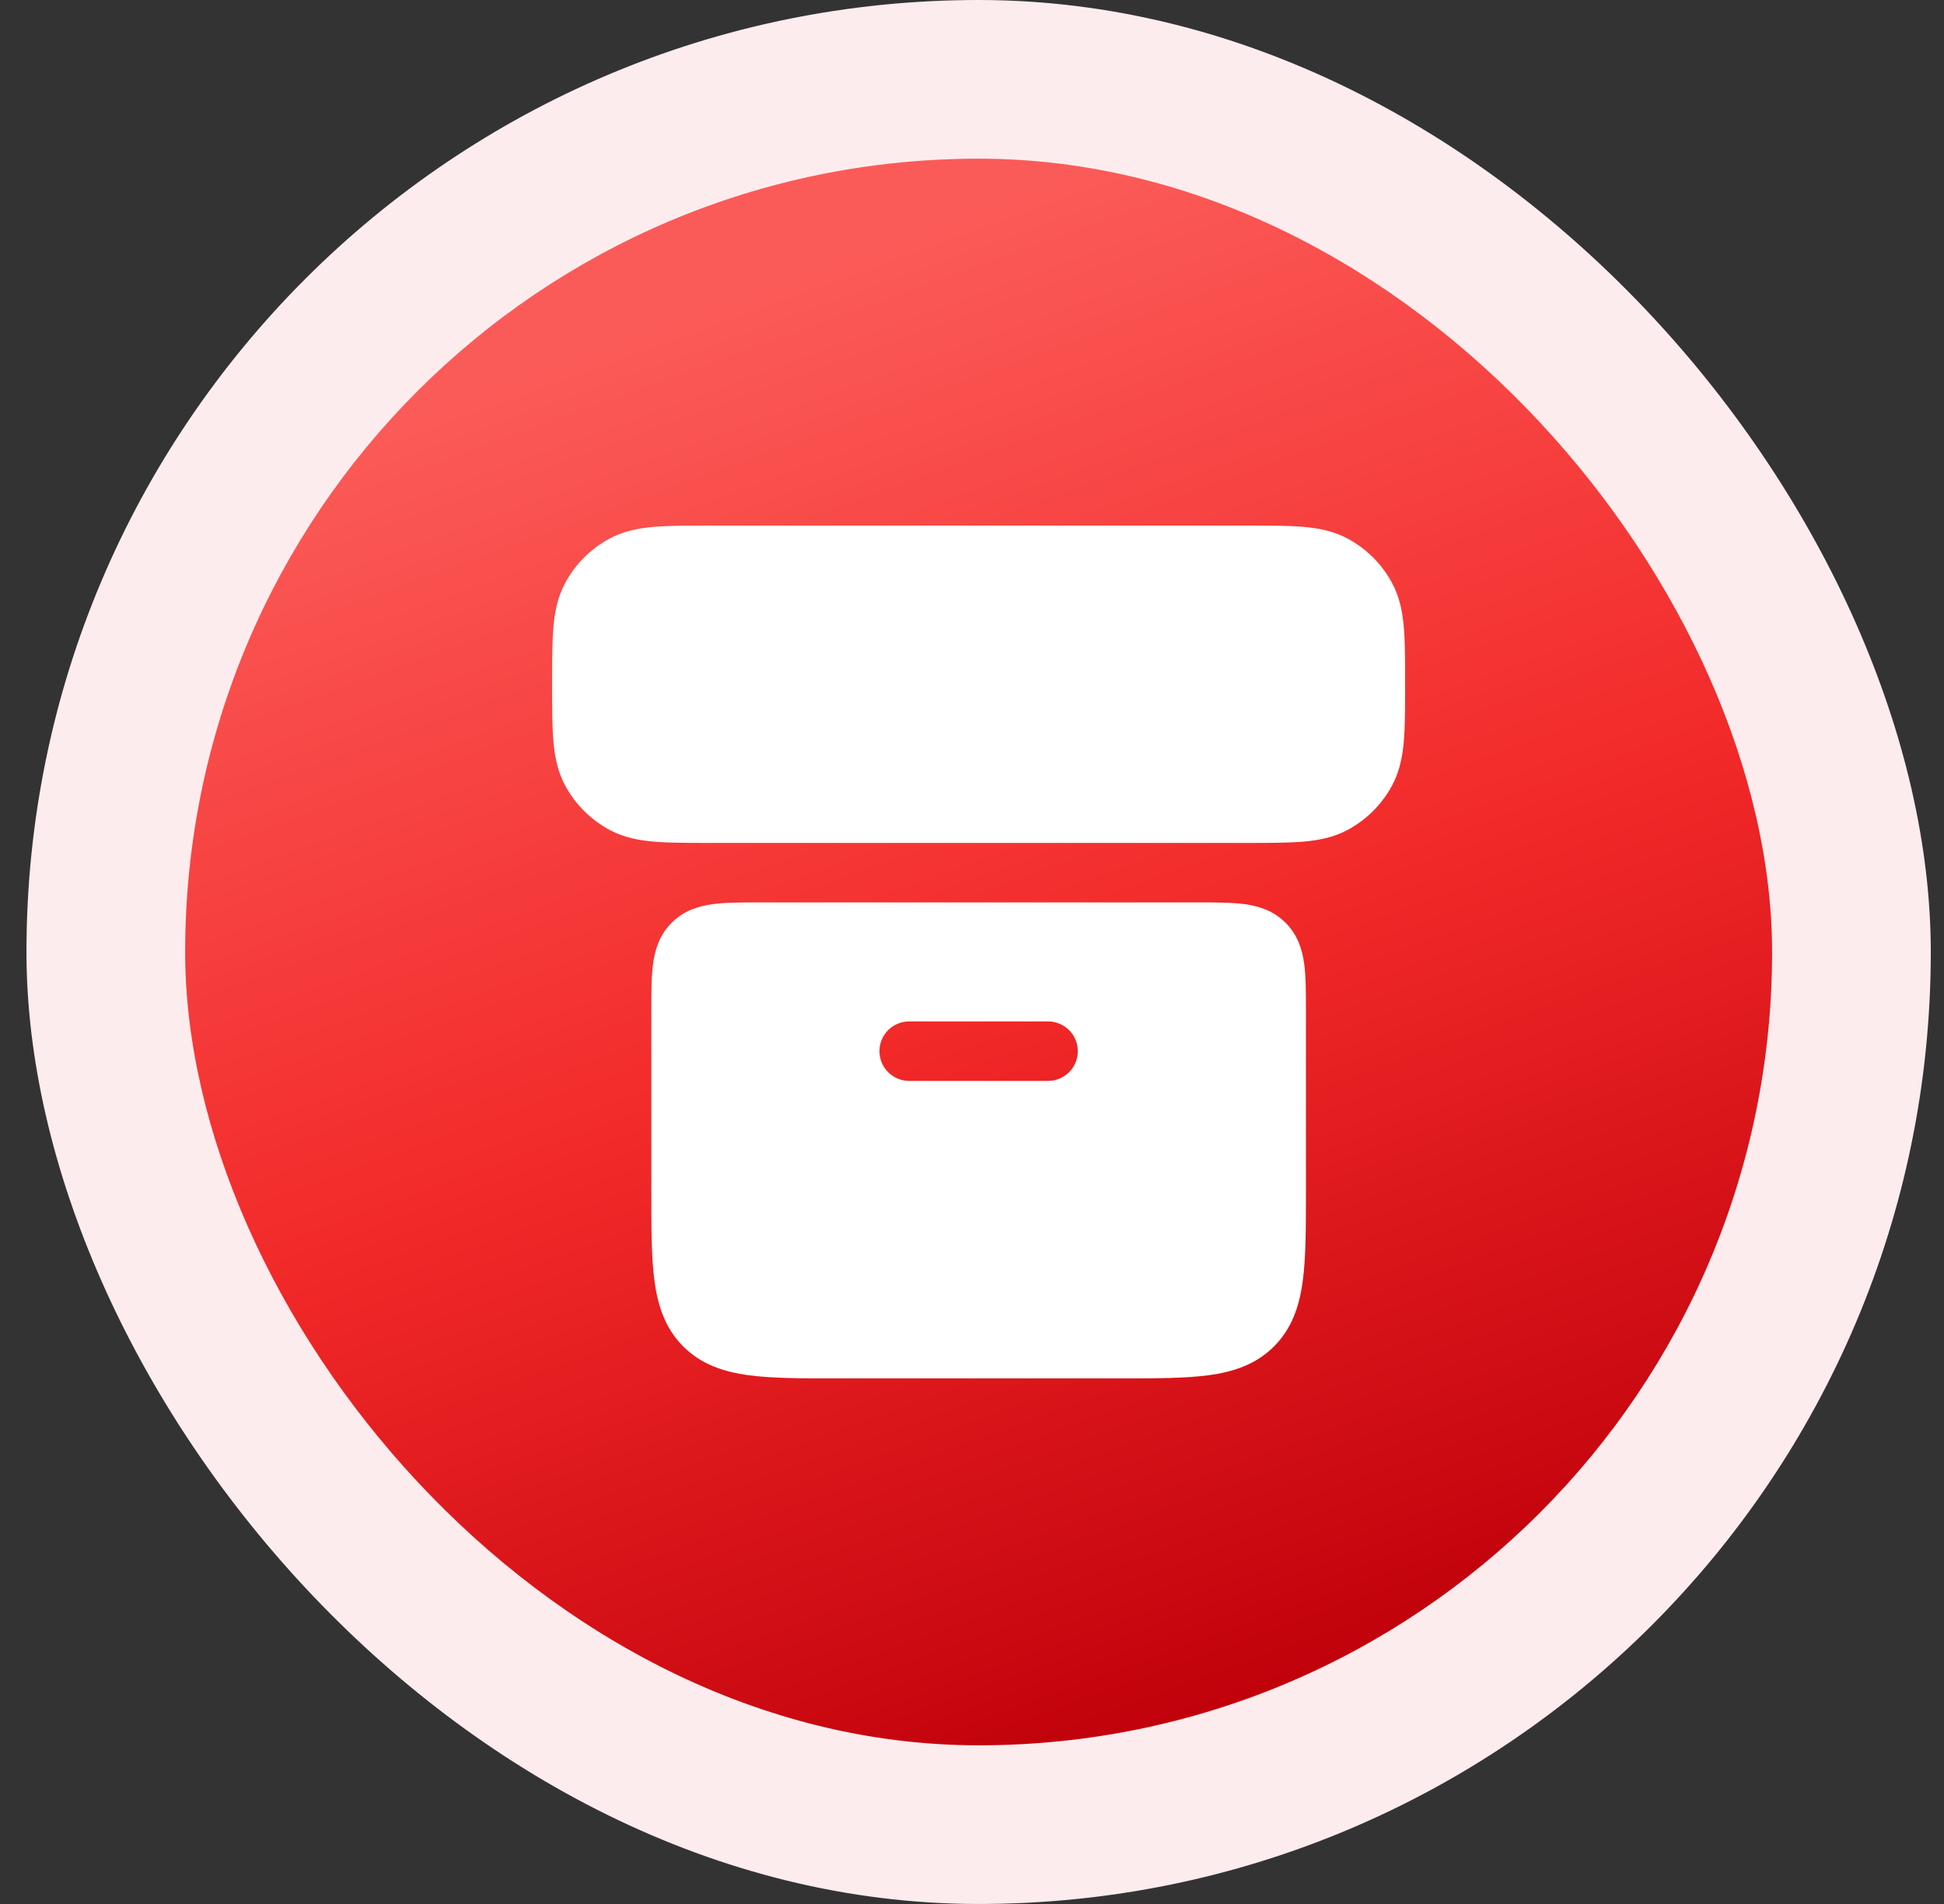
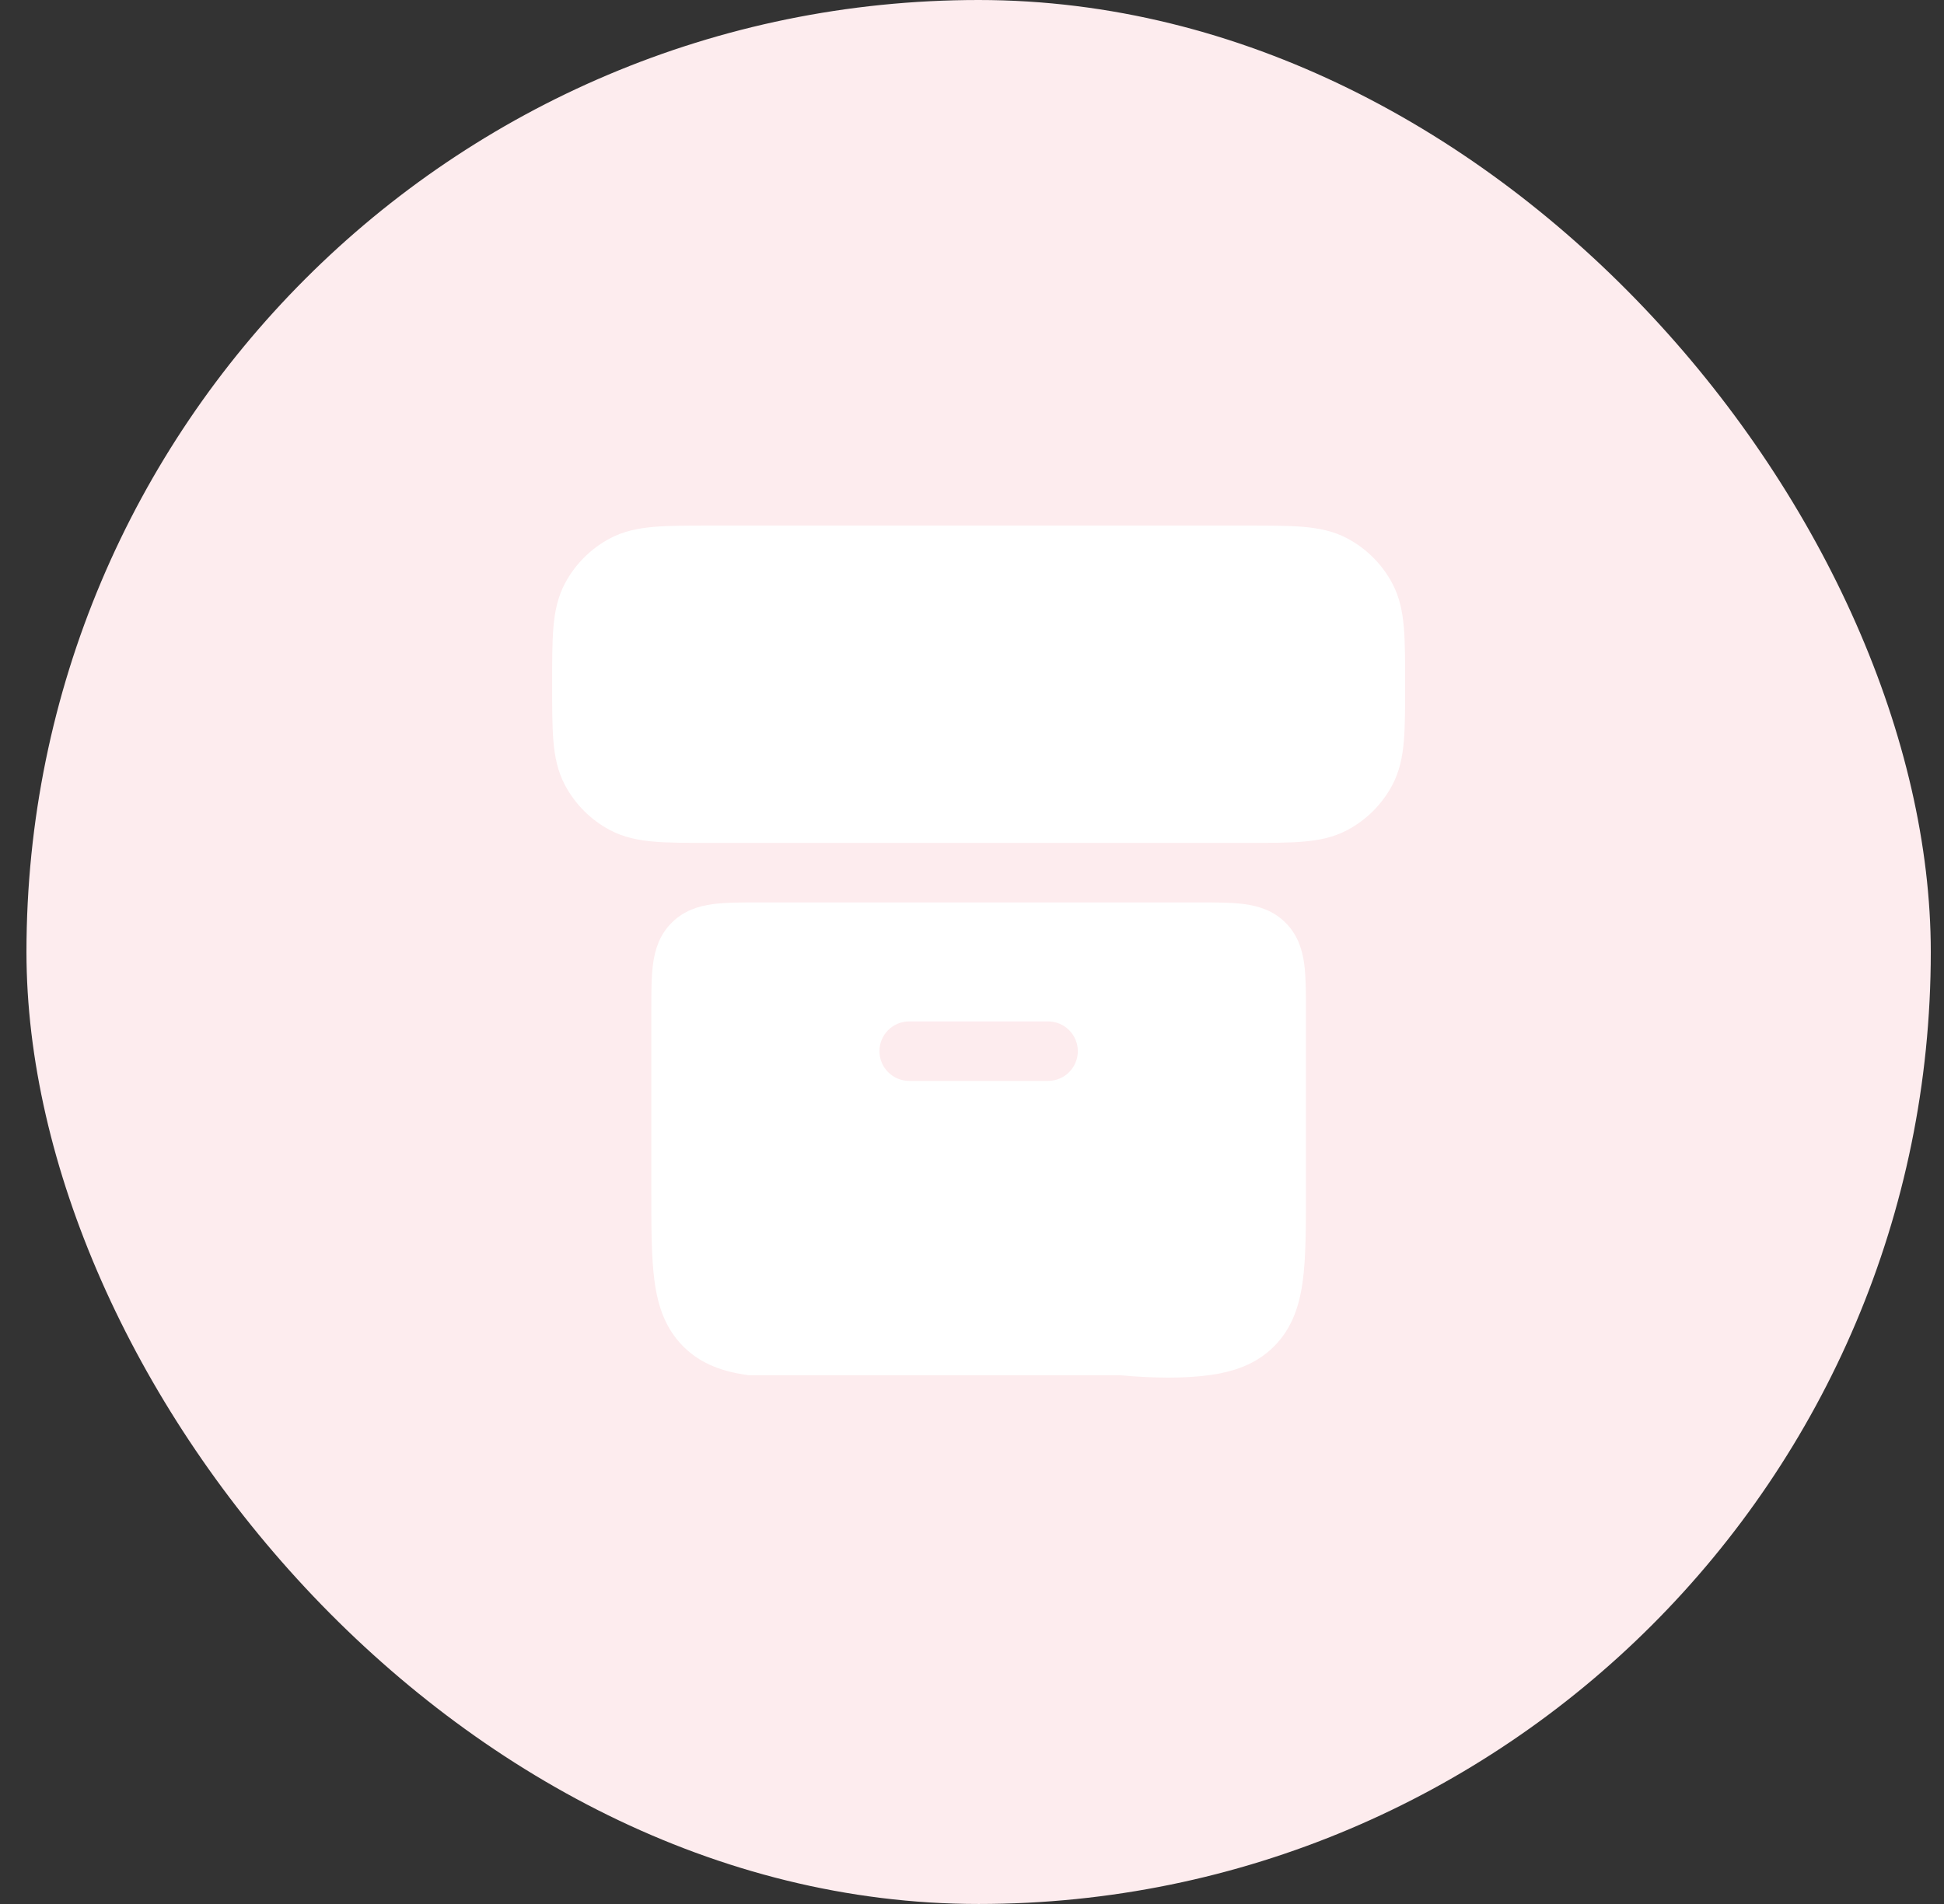
<svg xmlns="http://www.w3.org/2000/svg" width="49" height="48" viewBox="0 0 49 48" fill="none">
  <rect x="0" y="0" width="49" height="48" fill="#333333" stroke="none" />
  <rect x="0.667" width="48" height="48" rx="24" fill="#FDECEE" />
-   <rect x="4.667" y="4" width="40" height="40" rx="20" fill="url(#paint0_linear_5004_241023)" />
  <path d="M17.885 13.25H31.449C32.005 13.25 32.47 13.25 32.849 13.282C33.245 13.316 33.615 13.389 33.963 13.575C34.443 13.831 34.836 14.224 35.092 14.704C35.278 15.052 35.351 15.422 35.385 15.818C35.417 16.197 35.417 16.662 35.417 17.218V17.282C35.417 17.838 35.417 18.303 35.385 18.682C35.351 19.078 35.278 19.448 35.092 19.796C34.836 20.276 34.443 20.669 33.963 20.925C33.615 21.111 33.245 21.184 32.849 21.218C32.47 21.25 32.005 21.25 31.449 21.25H17.885C17.329 21.25 16.864 21.25 16.485 21.218C16.089 21.184 15.719 21.111 15.371 20.925C14.891 20.669 14.498 20.276 14.242 19.796C14.056 19.448 13.983 19.078 13.949 18.682C13.917 18.303 13.917 17.838 13.917 17.282V17.218C13.917 16.662 13.917 16.197 13.949 15.818C13.983 15.422 14.056 15.052 14.242 14.704C14.498 14.224 14.891 13.831 15.371 13.575C15.719 13.389 16.089 13.316 16.485 13.282C16.864 13.25 17.329 13.25 17.885 13.25Z" fill="white" />
-   <path fill-rule="evenodd" clip-rule="evenodd" d="M19.122 22.75C18.689 22.75 18.293 22.75 17.97 22.793C17.614 22.841 17.239 22.953 16.93 23.263C16.62 23.572 16.508 23.947 16.46 24.303C16.417 24.626 16.417 25.022 16.417 25.455L16.417 30.052C16.417 30.951 16.417 31.7 16.497 32.294C16.581 32.922 16.767 33.489 17.223 33.945C17.678 34.4 18.245 34.586 18.872 34.67C19.467 34.75 20.216 34.75 21.115 34.75H28.219C29.117 34.75 29.867 34.75 30.462 34.67C31.089 34.586 31.656 34.4 32.111 33.945C32.567 33.489 32.753 32.922 32.837 32.294C32.917 31.7 32.917 30.951 32.917 30.052L32.917 25.455C32.917 25.022 32.917 24.626 32.874 24.303C32.826 23.947 32.714 23.572 32.404 23.263C32.095 22.953 31.72 22.841 31.364 22.793C31.041 22.75 30.645 22.75 30.212 22.75H19.122ZM22.167 26.5C22.167 26.086 22.503 25.75 22.917 25.75H26.417C26.831 25.75 27.167 26.086 27.167 26.5C27.167 26.914 26.831 27.25 26.417 27.25H22.917C22.503 27.25 22.167 26.914 22.167 26.5Z" fill="white" />
+   <path fill-rule="evenodd" clip-rule="evenodd" d="M19.122 22.75C18.689 22.75 18.293 22.75 17.97 22.793C17.614 22.841 17.239 22.953 16.93 23.263C16.62 23.572 16.508 23.947 16.46 24.303C16.417 24.626 16.417 25.022 16.417 25.455L16.417 30.052C16.417 30.951 16.417 31.7 16.497 32.294C16.581 32.922 16.767 33.489 17.223 33.945C17.678 34.4 18.245 34.586 18.872 34.67H28.219C29.117 34.75 29.867 34.75 30.462 34.67C31.089 34.586 31.656 34.4 32.111 33.945C32.567 33.489 32.753 32.922 32.837 32.294C32.917 31.7 32.917 30.951 32.917 30.052L32.917 25.455C32.917 25.022 32.917 24.626 32.874 24.303C32.826 23.947 32.714 23.572 32.404 23.263C32.095 22.953 31.72 22.841 31.364 22.793C31.041 22.75 30.645 22.75 30.212 22.75H19.122ZM22.167 26.5C22.167 26.086 22.503 25.75 22.917 25.75H26.417C26.831 25.75 27.167 26.086 27.167 26.5C27.167 26.914 26.831 27.25 26.417 27.25H22.917C22.503 27.25 22.167 26.914 22.167 26.5Z" fill="white" />
  <defs>
    <linearGradient id="paint0_linear_5004_241023" x1="31.733" y1="43.414" x2="18.611" y2="7.363" gradientUnits="userSpaceOnUse">
      <stop stop-color="#BF000A" />
      <stop offset="0.5" stop-color="#F22929" />
      <stop offset="1" stop-color="#FB5B58" />
    </linearGradient>
  </defs>
</svg>